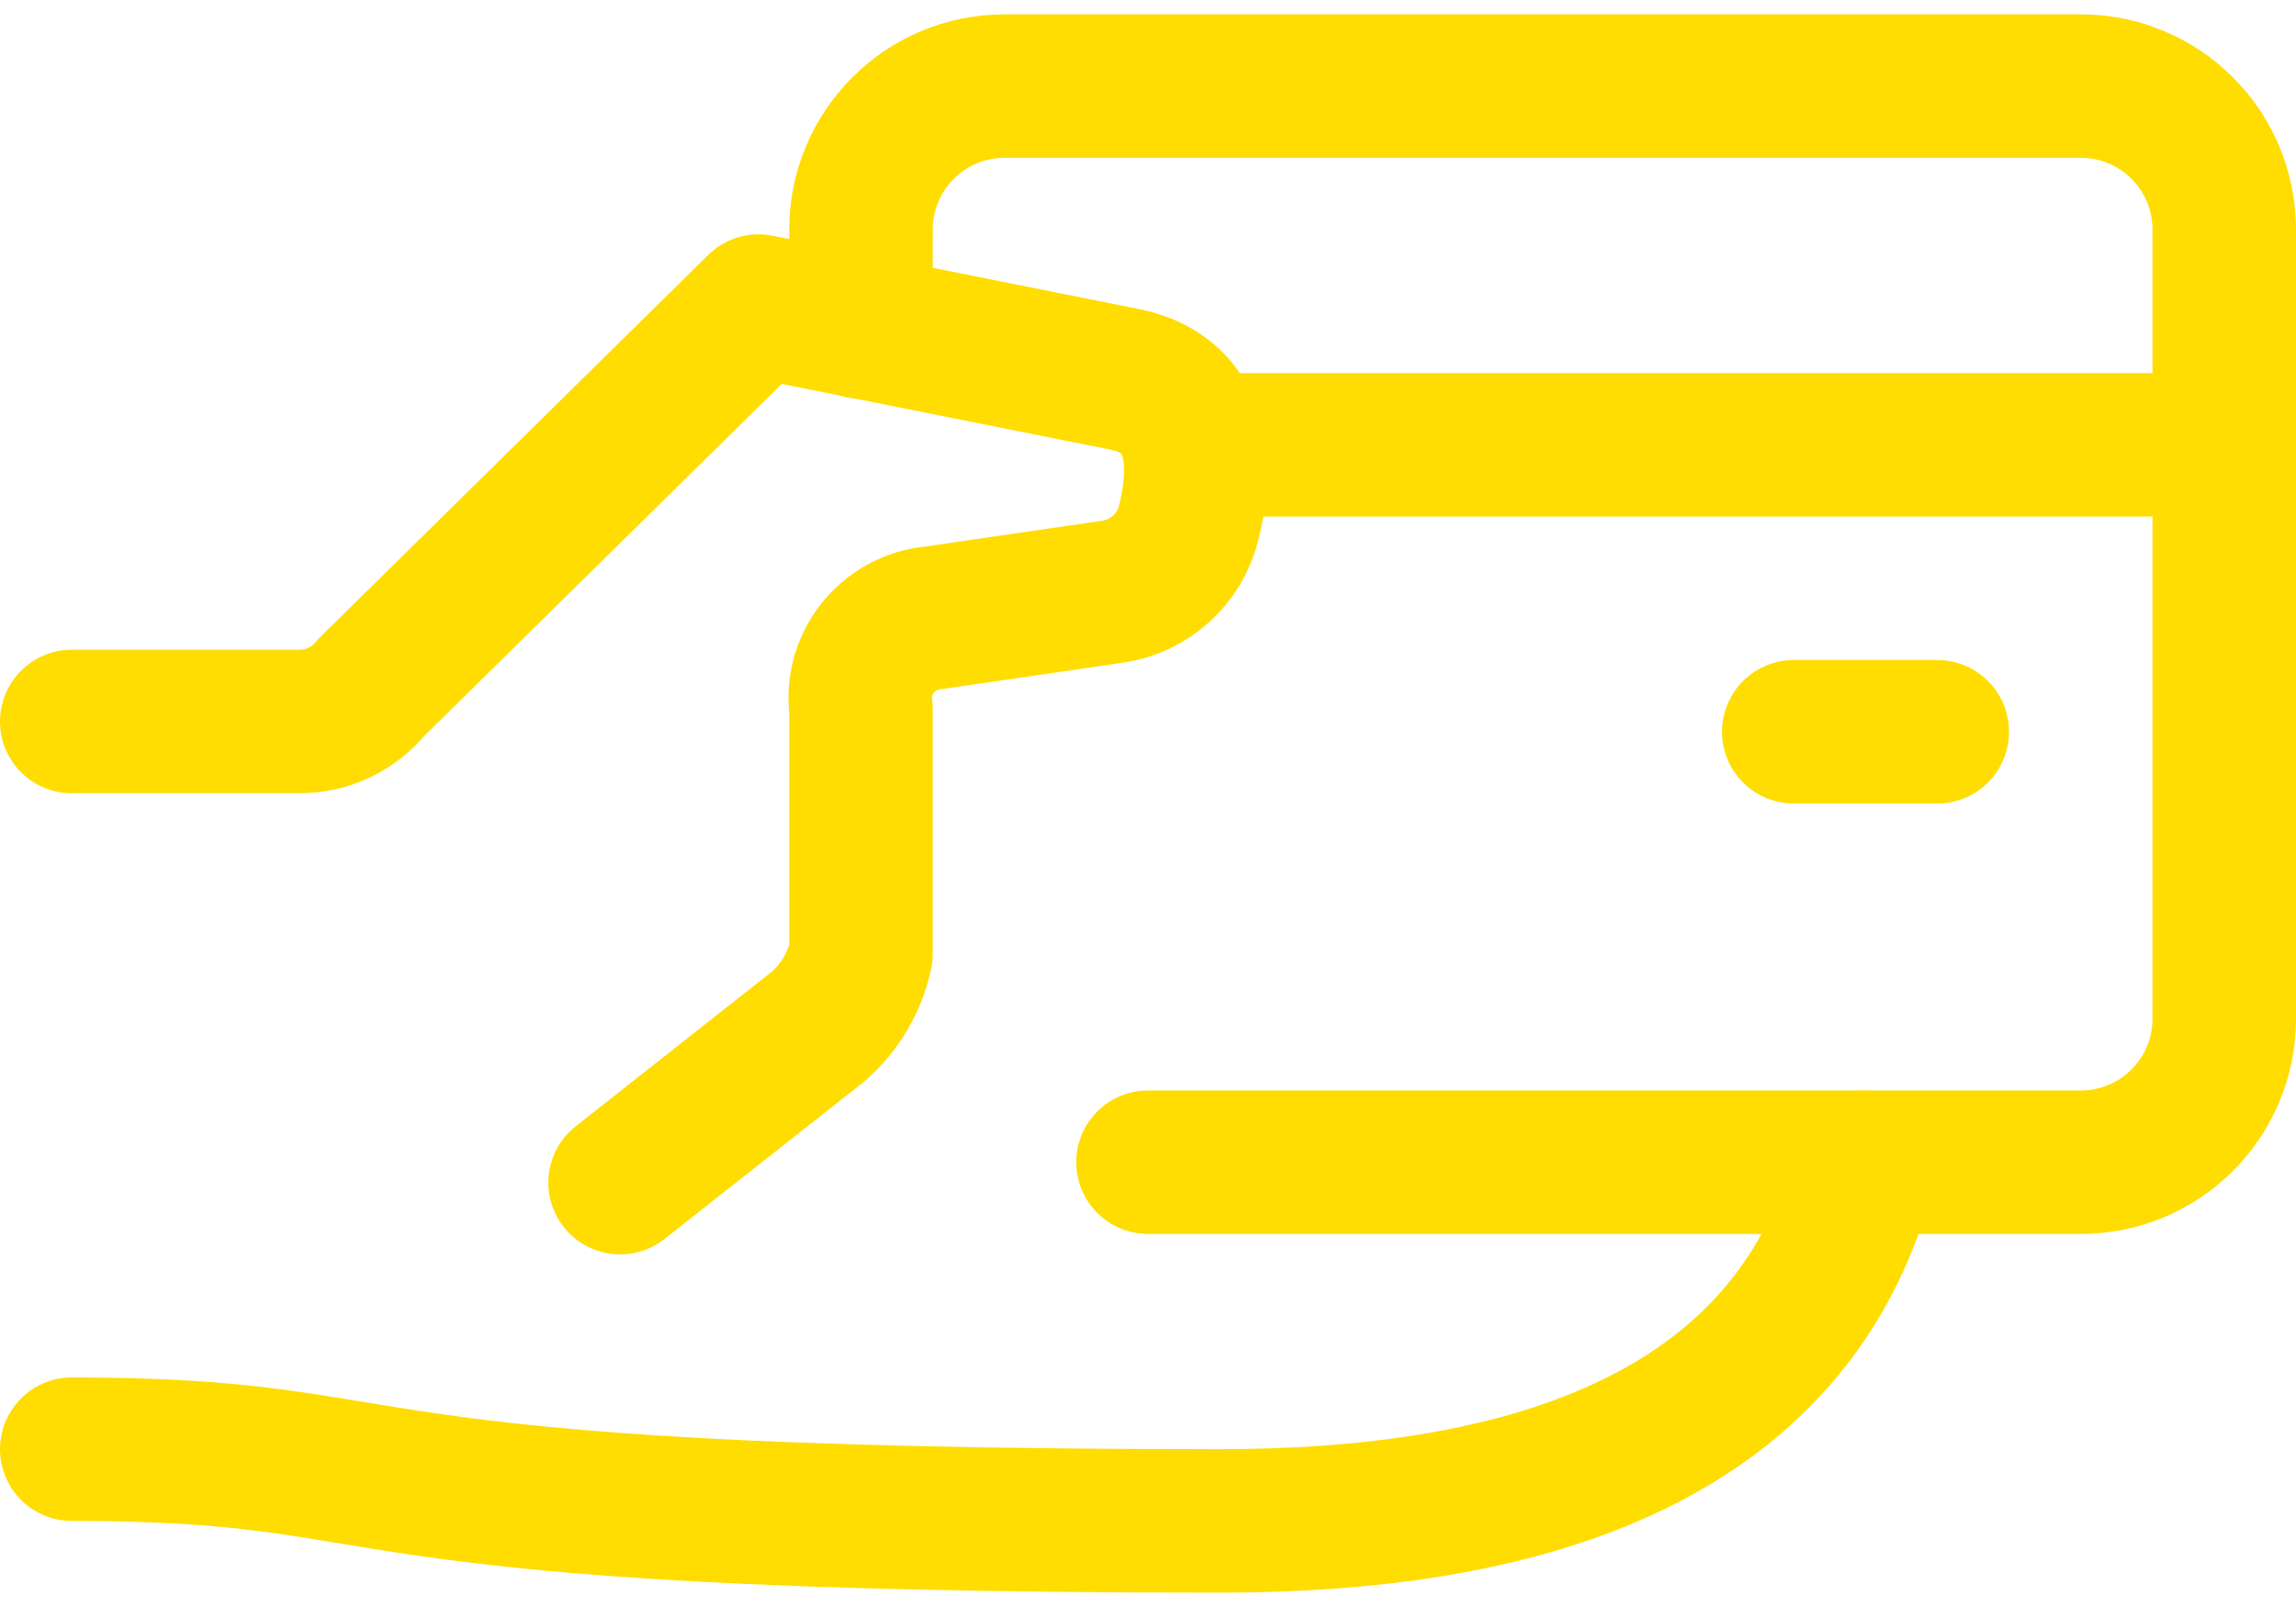
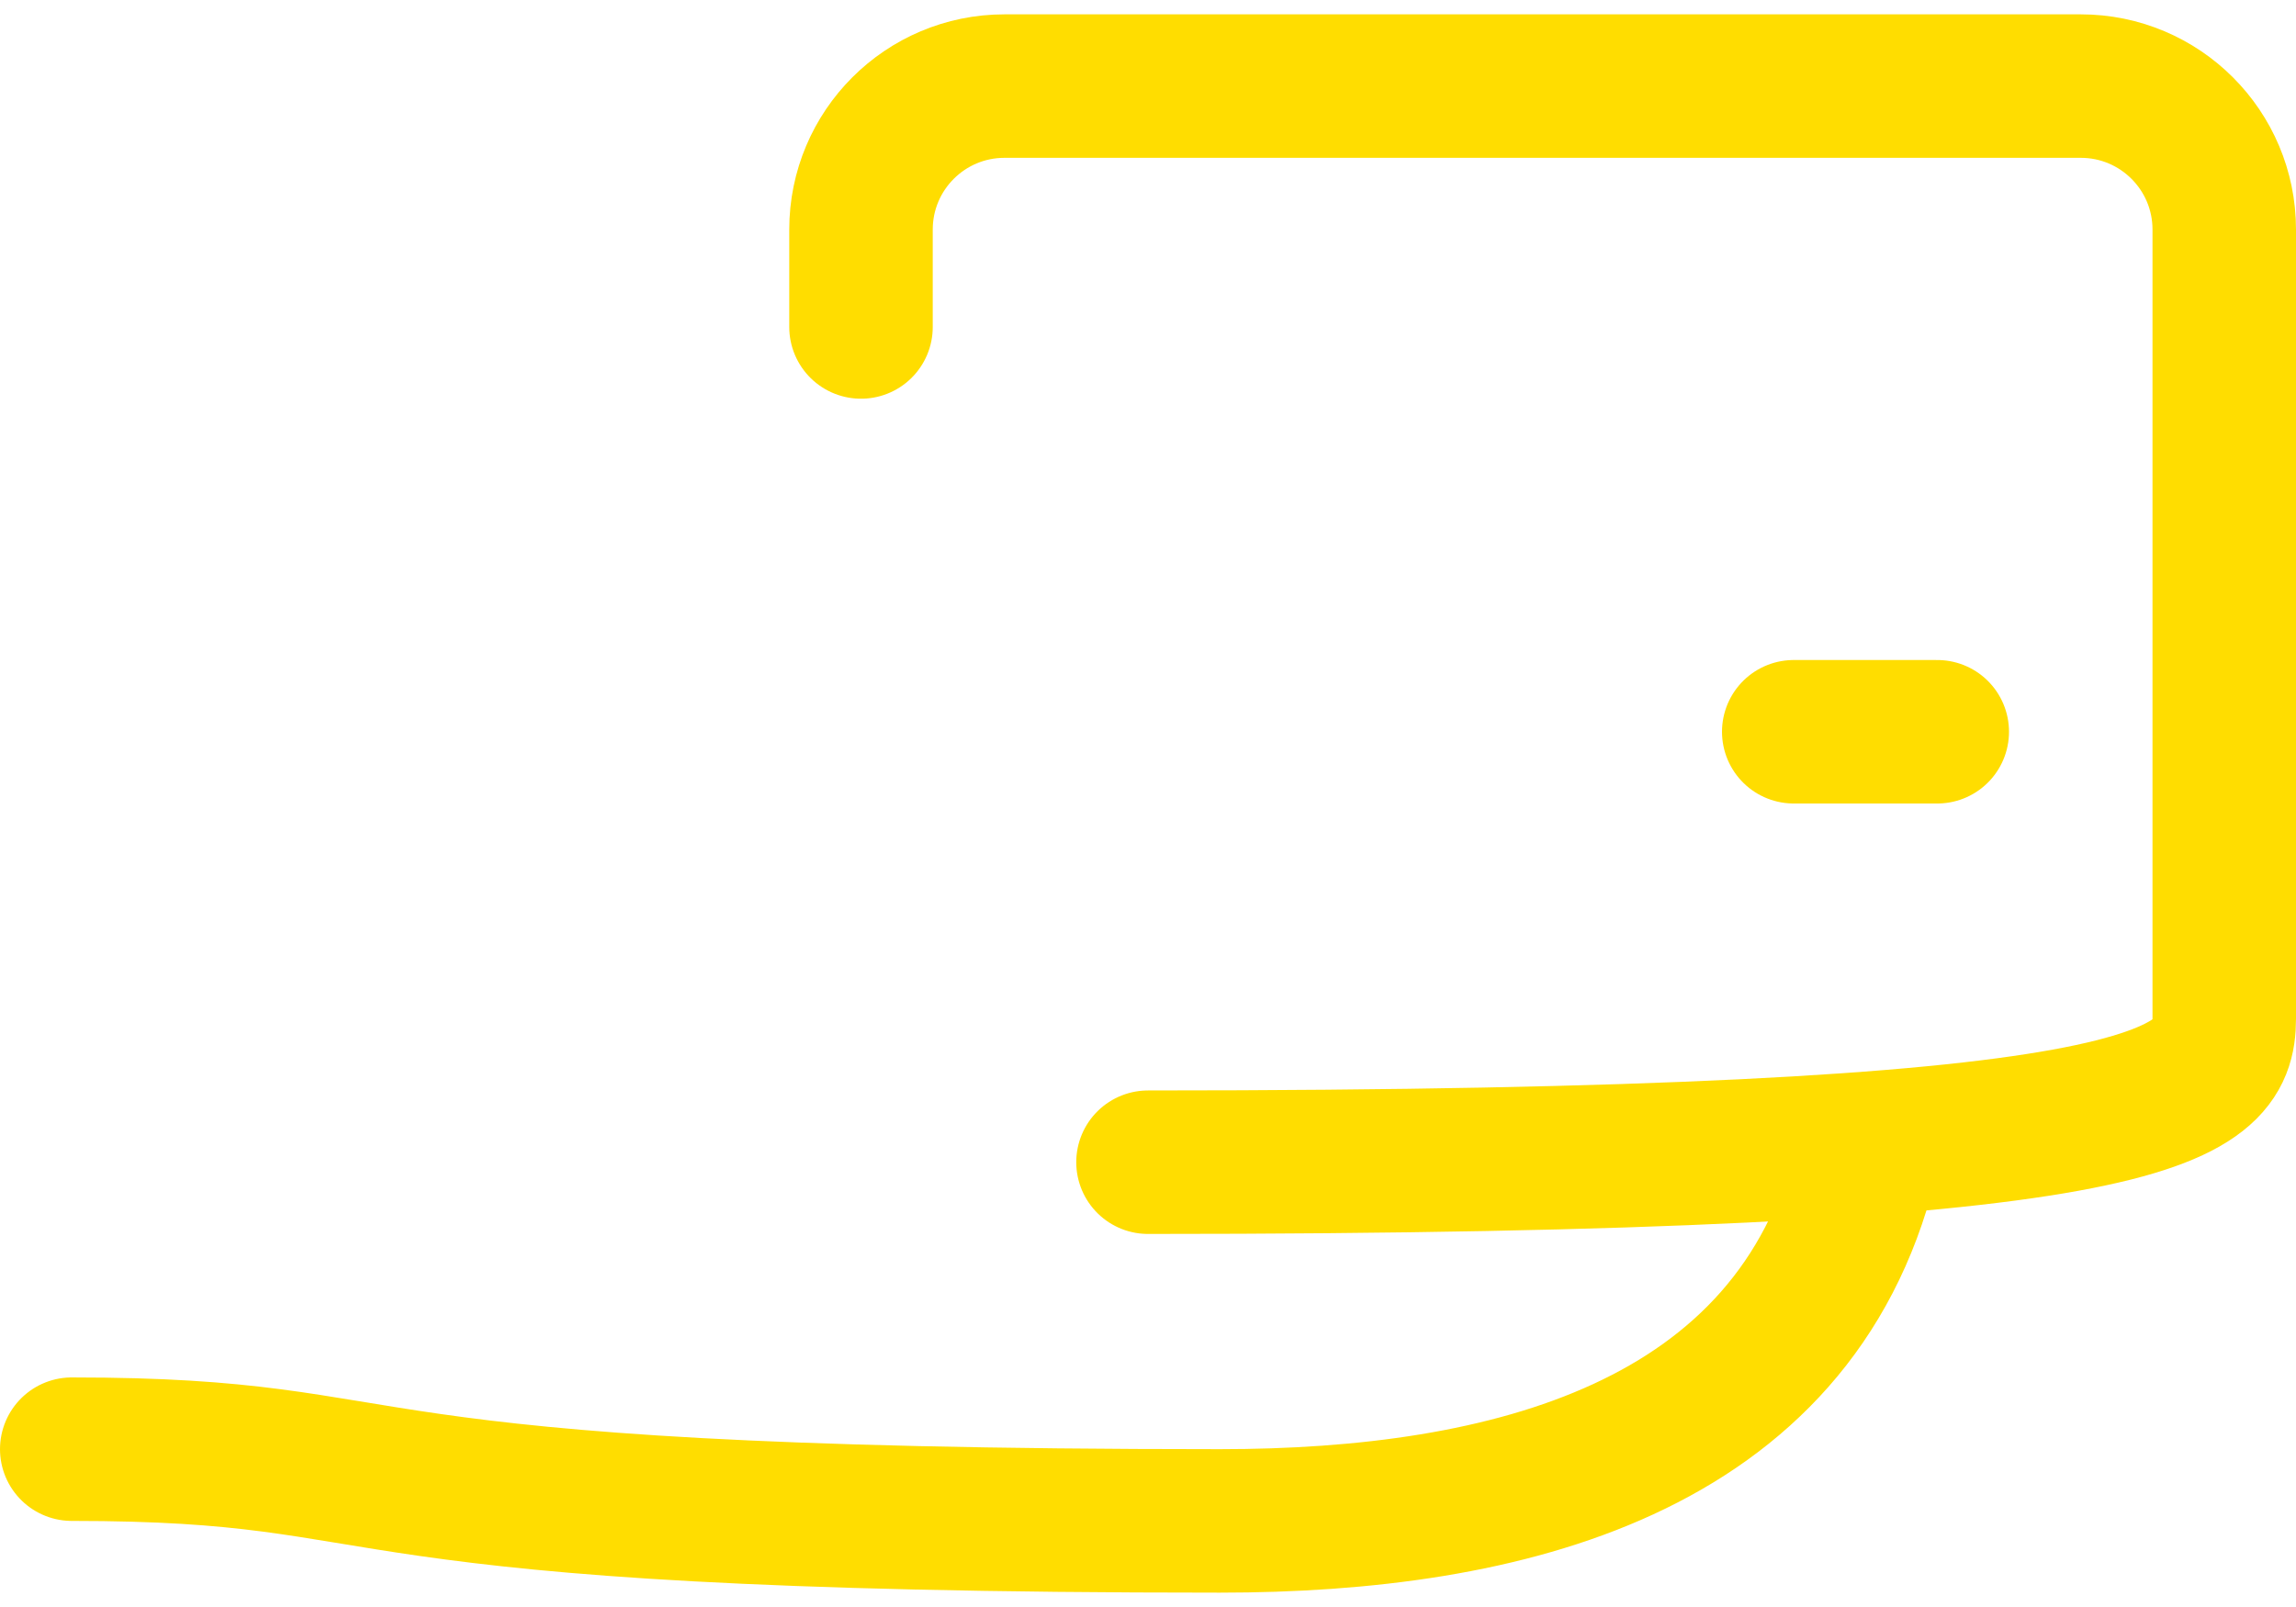
<svg xmlns="http://www.w3.org/2000/svg" width="40" height="28" viewBox="0 0 40 28" fill="none">
  <path d="M1.25 25.25C7.5 25.25 5 26.5 21.25 26.5C26.25 26.5 31.25 25.25 32.5 20.25" stroke="#FFDD00" stroke-width="2.5" stroke-linecap="round" stroke-linejoin="round" />
-   <path d="M1.25 12.571H5.22C5.703 12.572 6.16 12.355 6.465 11.981L13.215 5.333L19.597 6.61C20.507 6.791 21.105 7.518 20.708 9.11C20.55 9.745 20.023 10.22 19.375 10.311L16.25 10.766C15.87 10.804 15.522 10.996 15.286 11.296C15.05 11.596 14.947 11.98 15 12.358V16.62C14.895 17.105 14.639 17.545 14.267 17.875L10.803 20.606" stroke="#FFDD00" stroke-width="2.5" stroke-linecap="round" stroke-linejoin="round" />
-   <path d="M20 20.25H36.25C37.631 20.25 38.75 19.131 38.75 17.75V4C38.75 2.619 37.631 1.5 36.25 1.5H17.5C16.119 1.5 15 2.619 15 4V5.697" stroke="#FFDD00" stroke-width="2.5" stroke-linecap="round" stroke-linejoin="round" />
-   <path d="M20.819 7.75H38.749" stroke="#FFDD00" stroke-width="2.5" stroke-linecap="round" stroke-linejoin="round" />
+   <path d="M20 20.25C37.631 20.25 38.75 19.131 38.75 17.75V4C38.75 2.619 37.631 1.5 36.25 1.5H17.5C16.119 1.5 15 2.619 15 4V5.697" stroke="#FFDD00" stroke-width="2.5" stroke-linecap="round" stroke-linejoin="round" />
  <path d="M33.75 12.75H31.25" stroke="#FFDD00" stroke-width="2.5" stroke-linecap="round" stroke-linejoin="round" />
</svg>